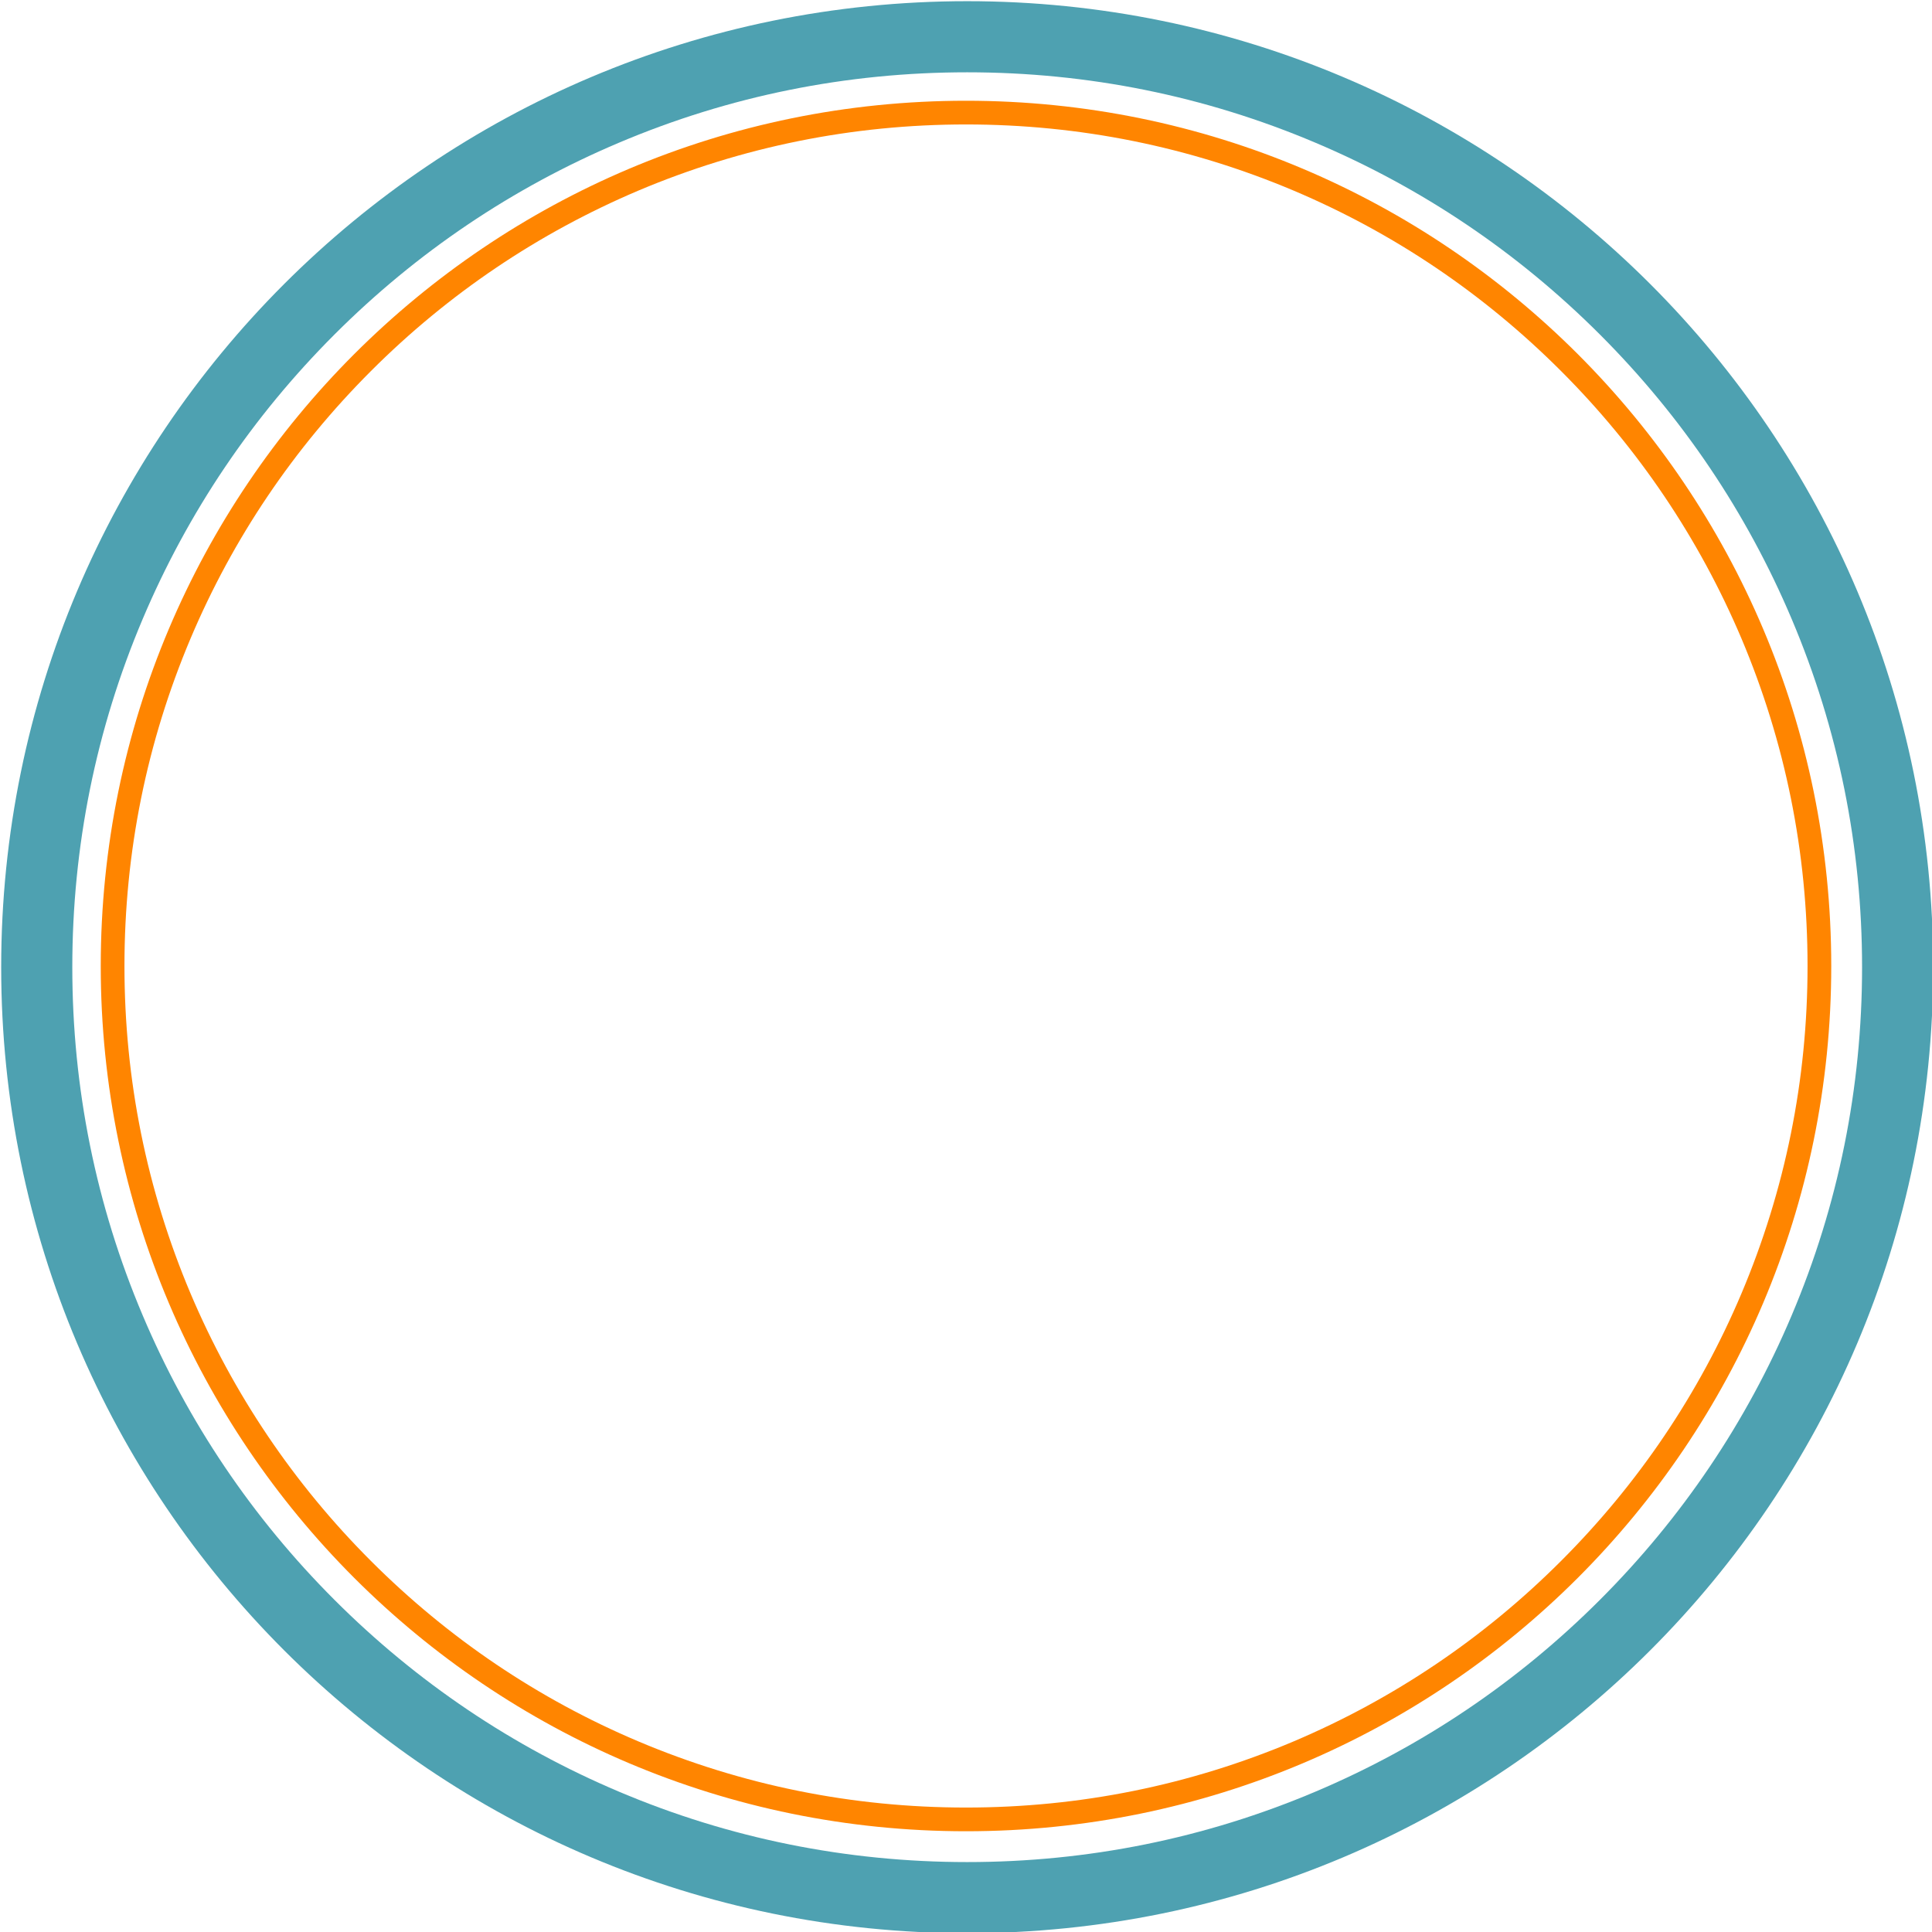
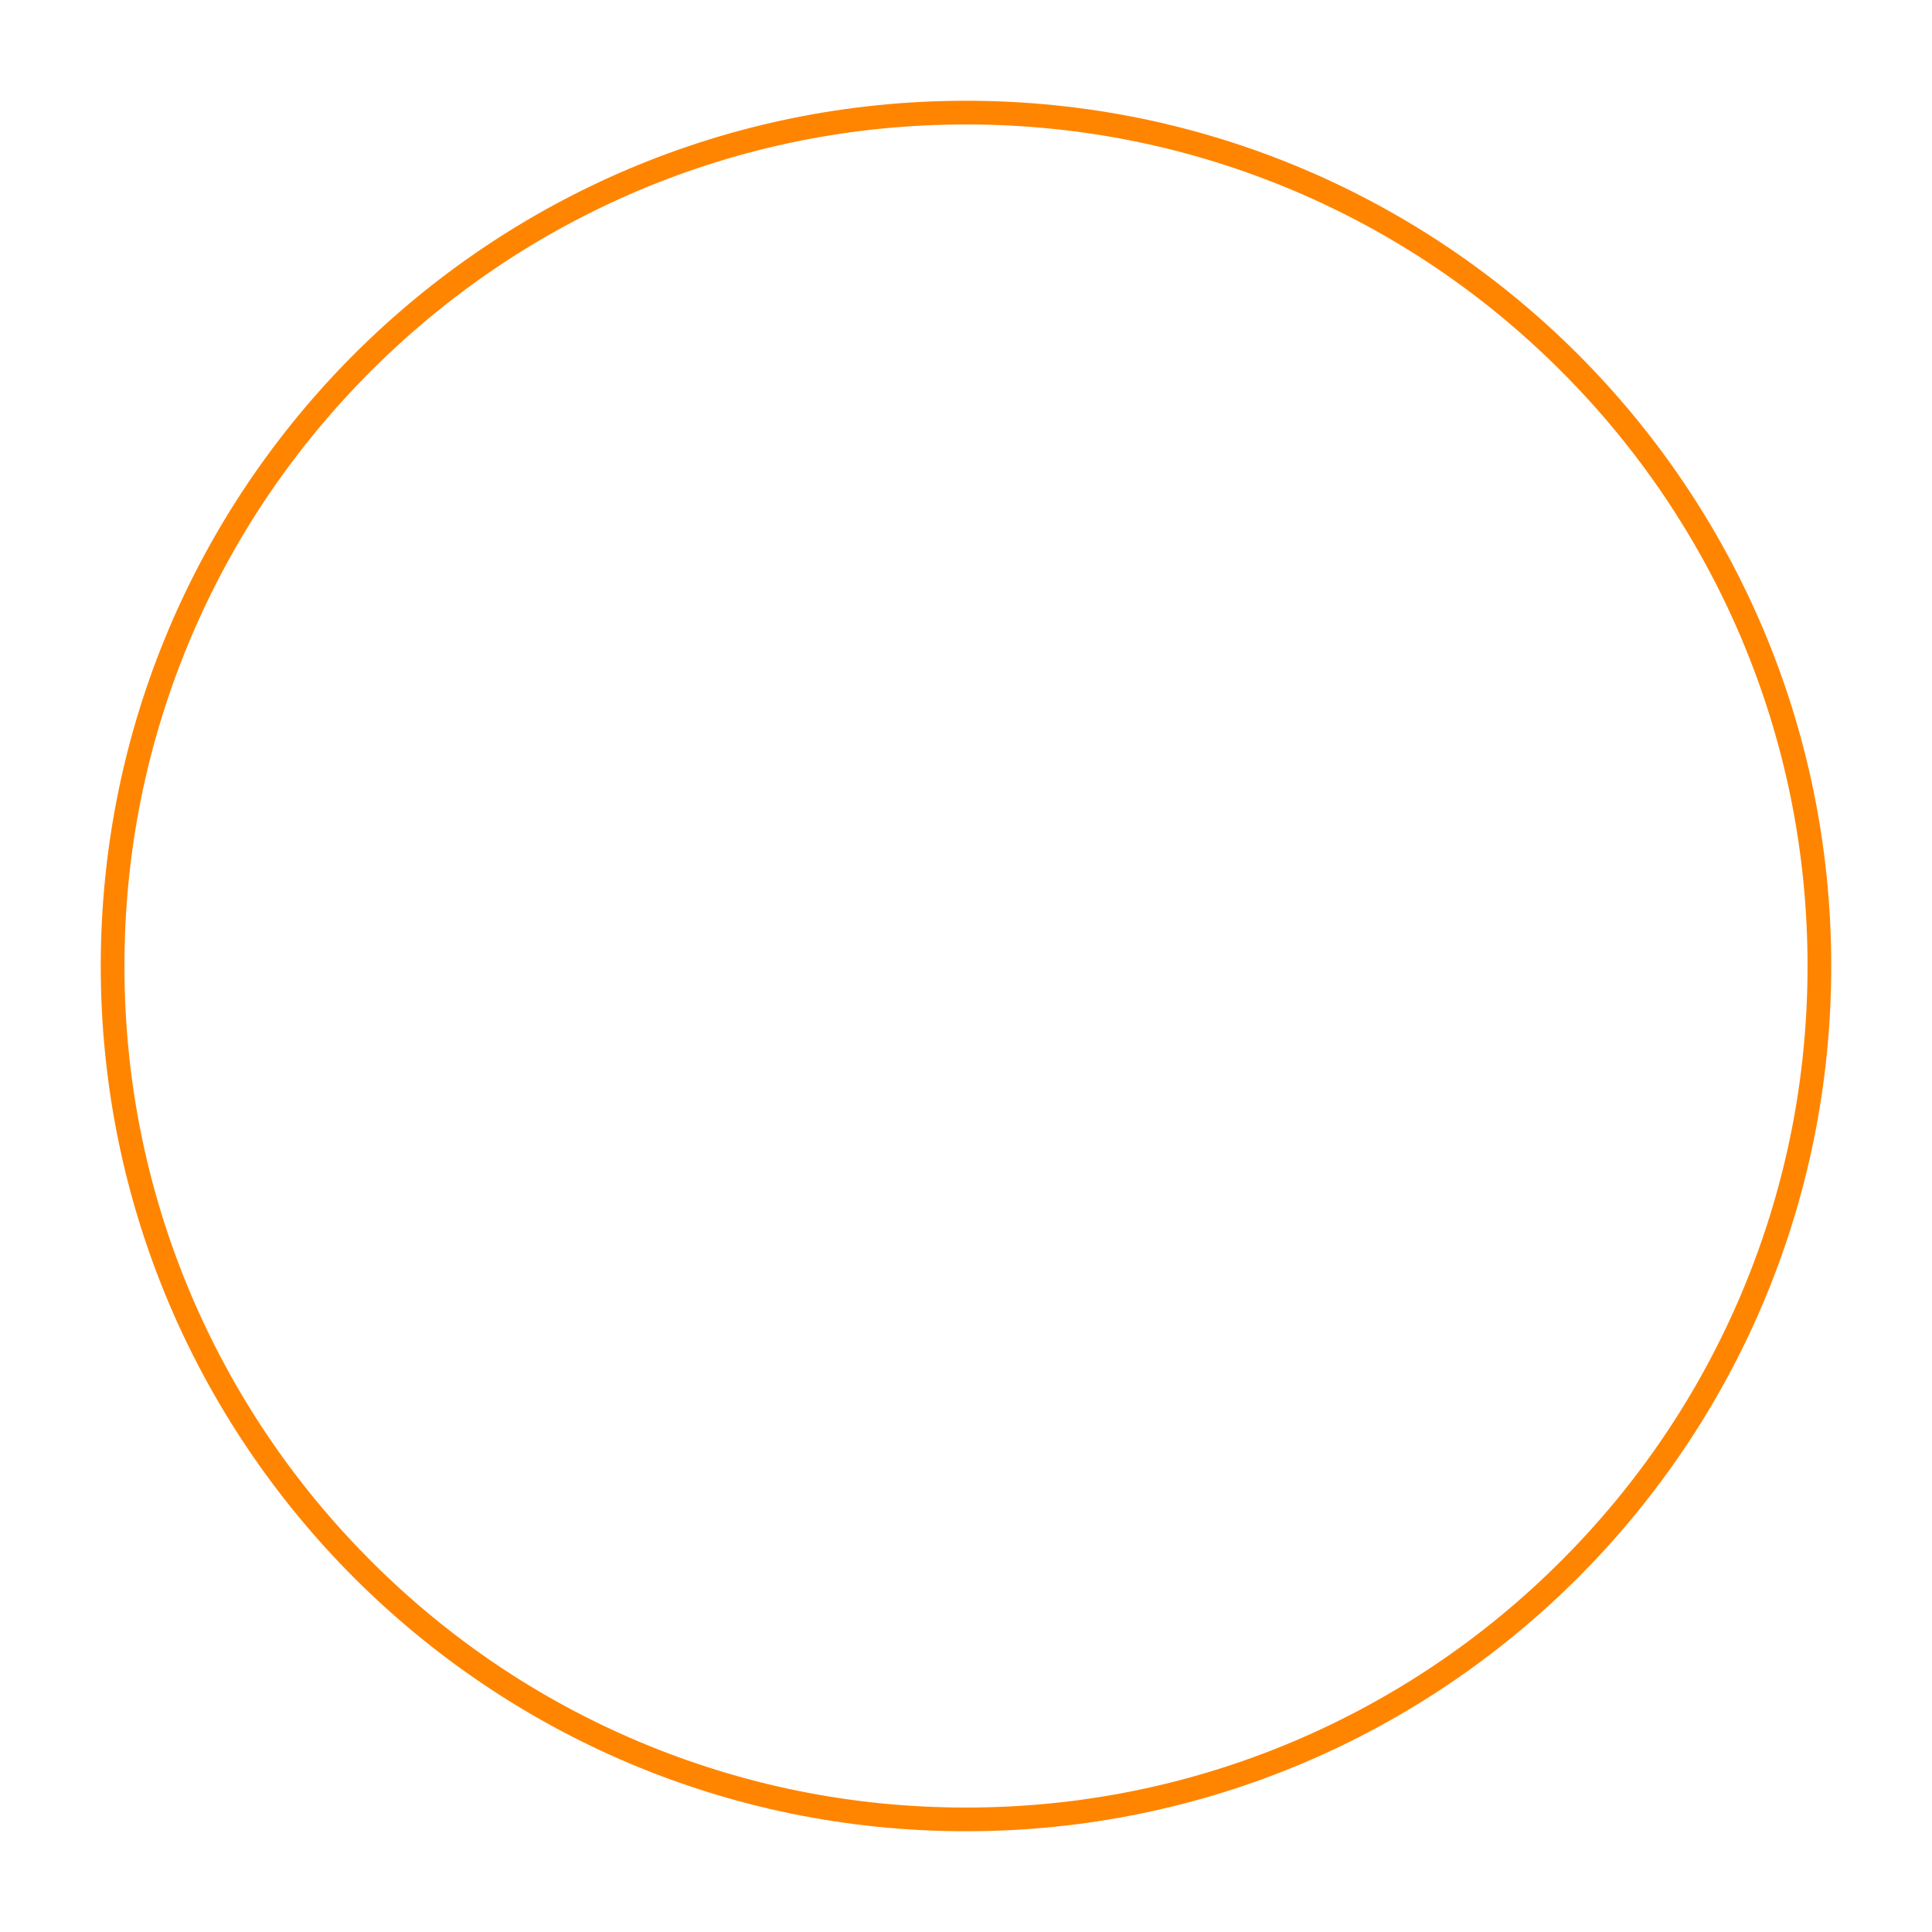
<svg xmlns="http://www.w3.org/2000/svg" id="Laag_1" x="0px" y="0px" viewBox="0 0 815 815" xml:space="preserve">
  <g>
-     <path fill="#4EA1B1" d="M408,30.5c51,0,100.4,10,146.9,29.7c44.9,19,85.3,46.2,120,80.9c34.7,34.7,61.9,75.1,80.9,120 c19.7,46.5,29.7,96,29.7,146.9s-10,100.4-29.7,146.9c-19,44.9-46.2,85.3-80.9,120c-34.7,34.7-75.1,61.9-120,80.9 c-46.5,19.7-96,29.7-146.9,29.7s-100.4-10-146.9-29.7c-44.9-19-85.3-46.2-120-80.9c-34.7-34.7-61.9-75.1-80.9-120 C40.5,508.4,30.5,459,30.5,408s10-100.4,29.7-146.9c19-44.9,46.2-85.3,80.9-120c34.7-34.7,75.1-61.9,120-80.9 C307.6,40.5,357,30.5,408,30.5 M408,0.5C182.9,0.5,0.5,182.9,0.5,408S182.9,815.5,408,815.5S815.5,633.1,815.5,408 S633.1,0.5,408,0.5L408,0.5z" />
    <path fill="#FF8500" d="M407.5,52.5c47.9,0,94.4,9.4,138.2,27.9c42.3,17.9,80.2,43.5,112.8,76.1c32.6,32.6,58.2,70.6,76.1,112.8 c18.5,43.8,27.9,90.2,27.9,138.2s-9.4,94.4-27.9,138.2c-17.9,42.3-43.5,80.2-76.1,112.8c-32.6,32.6-70.6,58.2-112.8,76.1 c-43.8,18.5-90.2,27.9-138.2,27.9s-94.4-9.4-138.2-27.9c-42.3-17.9-80.2-43.5-112.8-76.1c-32.6-32.6-58.2-70.6-76.1-112.8 c-18.5-43.8-27.9-90.2-27.9-138.2s9.4-94.4,27.9-138.2c17.9-42.3,43.5-80.2,76.1-112.8c32.6-32.6,70.6-58.2,112.8-76.1 C313.1,61.9,359.6,52.5,407.5,52.5 M407.5,42.5c-201.6,0-365,163.4-365,365s163.4,365,365,365s365-163.4,365-365 S609.1,42.5,407.5,42.5L407.5,42.5z" />
  </g>
  <g> </g>
  <g> </g>
  <g> </g>
  <g> </g>
  <g> </g>
  <g> </g>
  <g> </g>
  <g> </g>
  <g> </g>
  <g> </g>
  <g> </g>
  <g> </g>
  <g> </g>
  <g> </g>
  <g> </g>
</svg>